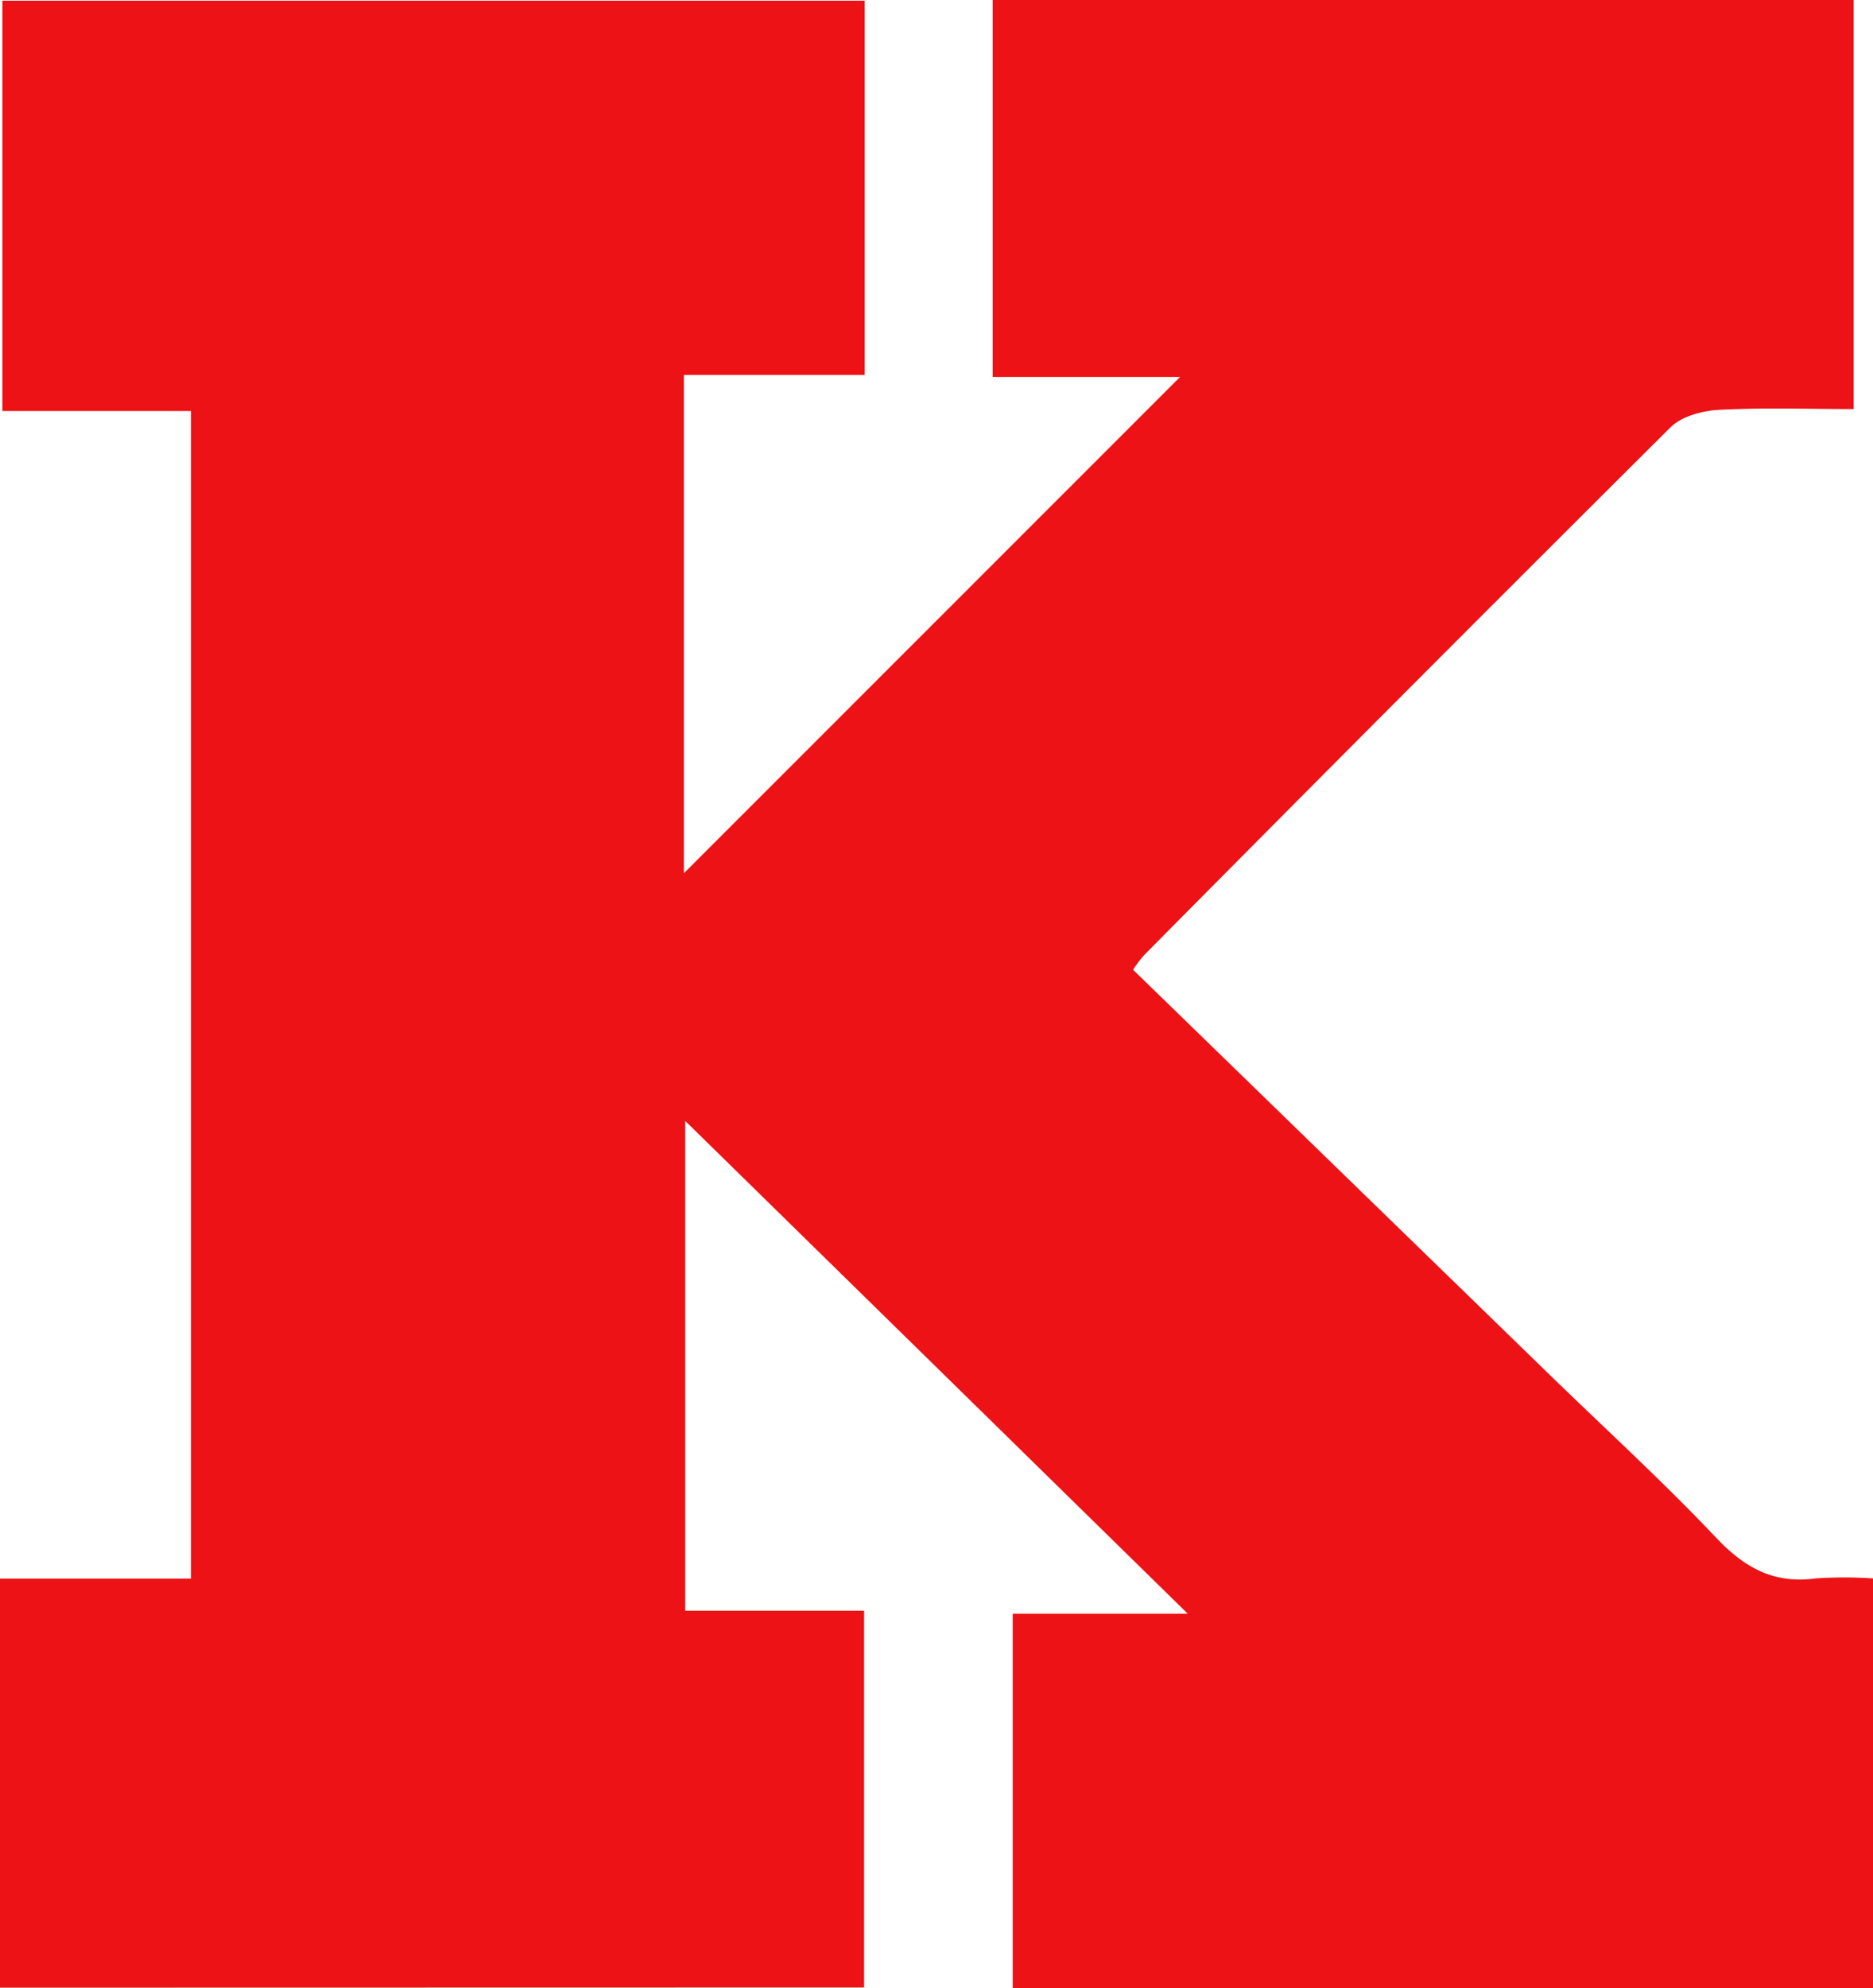
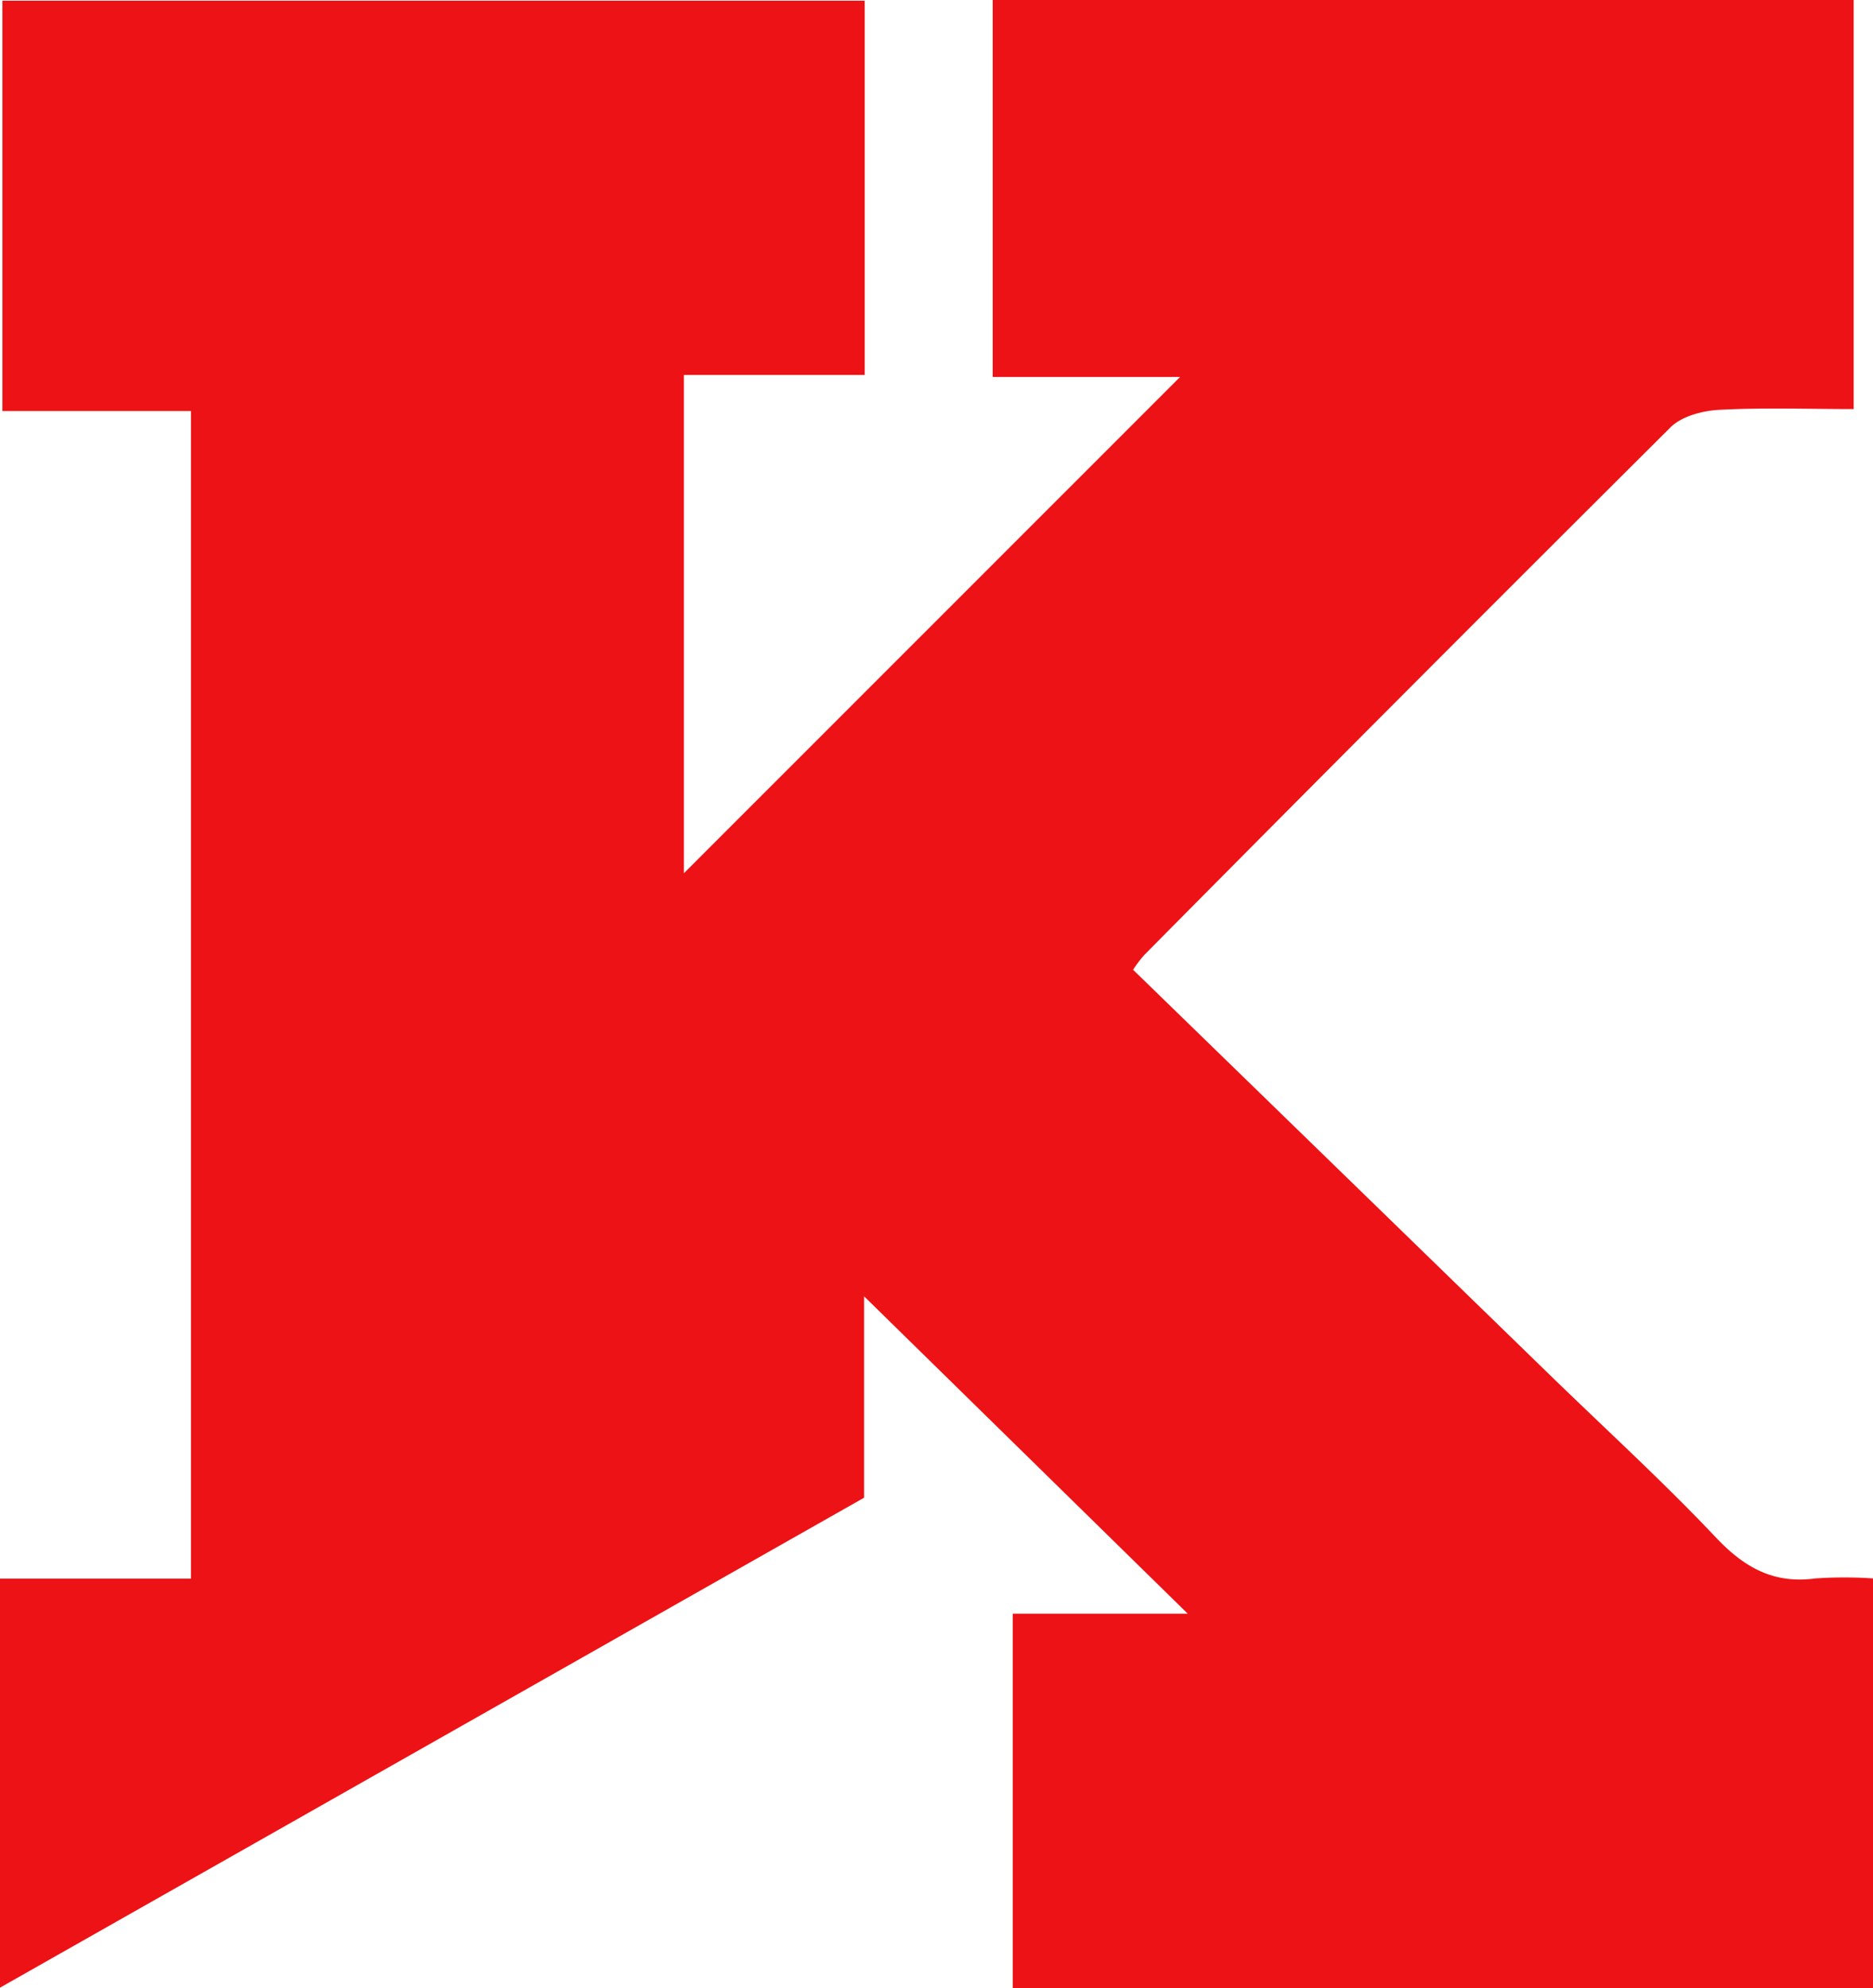
<svg xmlns="http://www.w3.org/2000/svg" viewBox="0 0 219.9 233.29">
  <defs>
    <style>.fill { fill:#ed1215; }</style>
  </defs>
  <title>Kraftklub</title>
-   <path class="fill" d="M0,233.23v-48H22.42v-137H.28V.08H101.52V44H80.29v58.47l58.26-58.24h-22V0H217.63V48c-5.29,0-10.56-.19-15.8.09-2,.11-4.4.76-5.71,2.06q-31,30.84-61.8,61.93a15.31,15.31,0,0,0-1.29,1.71l48.79,47.41c6.57,6.39,13.36,12.57,19.65,19.22,3.35,3.54,6.8,5.46,11.7,4.79a50.38,50.38,0,0,1,6.73,0v48.08h-101V189.35h20.55l-59-57.82V189h21v44.21Z" />
+   <path class="fill" d="M0,233.23v-48H22.42v-137H.28V.08H101.52V44H80.29v58.47l58.26-58.24h-22V0H217.63V48c-5.29,0-10.56-.19-15.8.09-2,.11-4.4.76-5.71,2.06q-31,30.84-61.8,61.93a15.31,15.31,0,0,0-1.29,1.71l48.79,47.41c6.57,6.39,13.36,12.57,19.65,19.22,3.35,3.54,6.8,5.46,11.7,4.79a50.38,50.38,0,0,1,6.73,0v48.08h-101V189.35h20.55l-59-57.82h21v44.21Z" />
</svg>